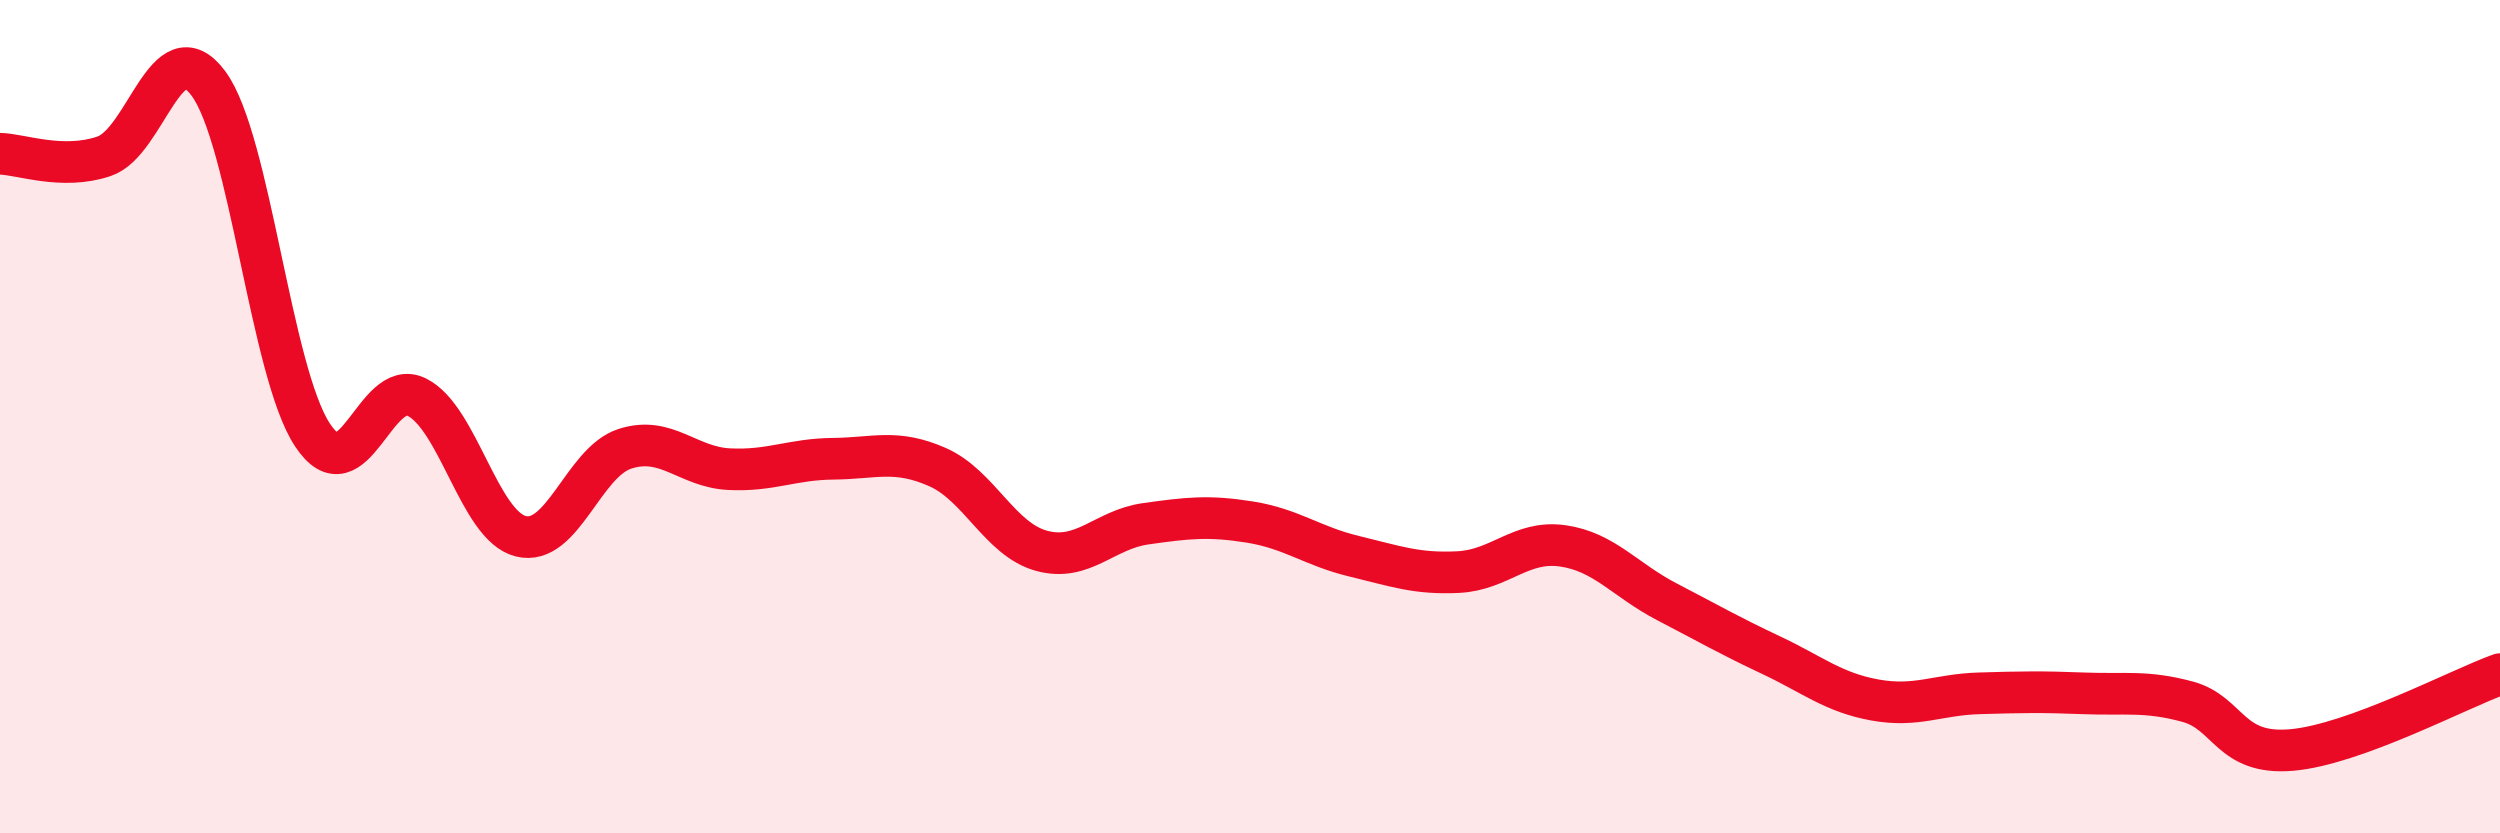
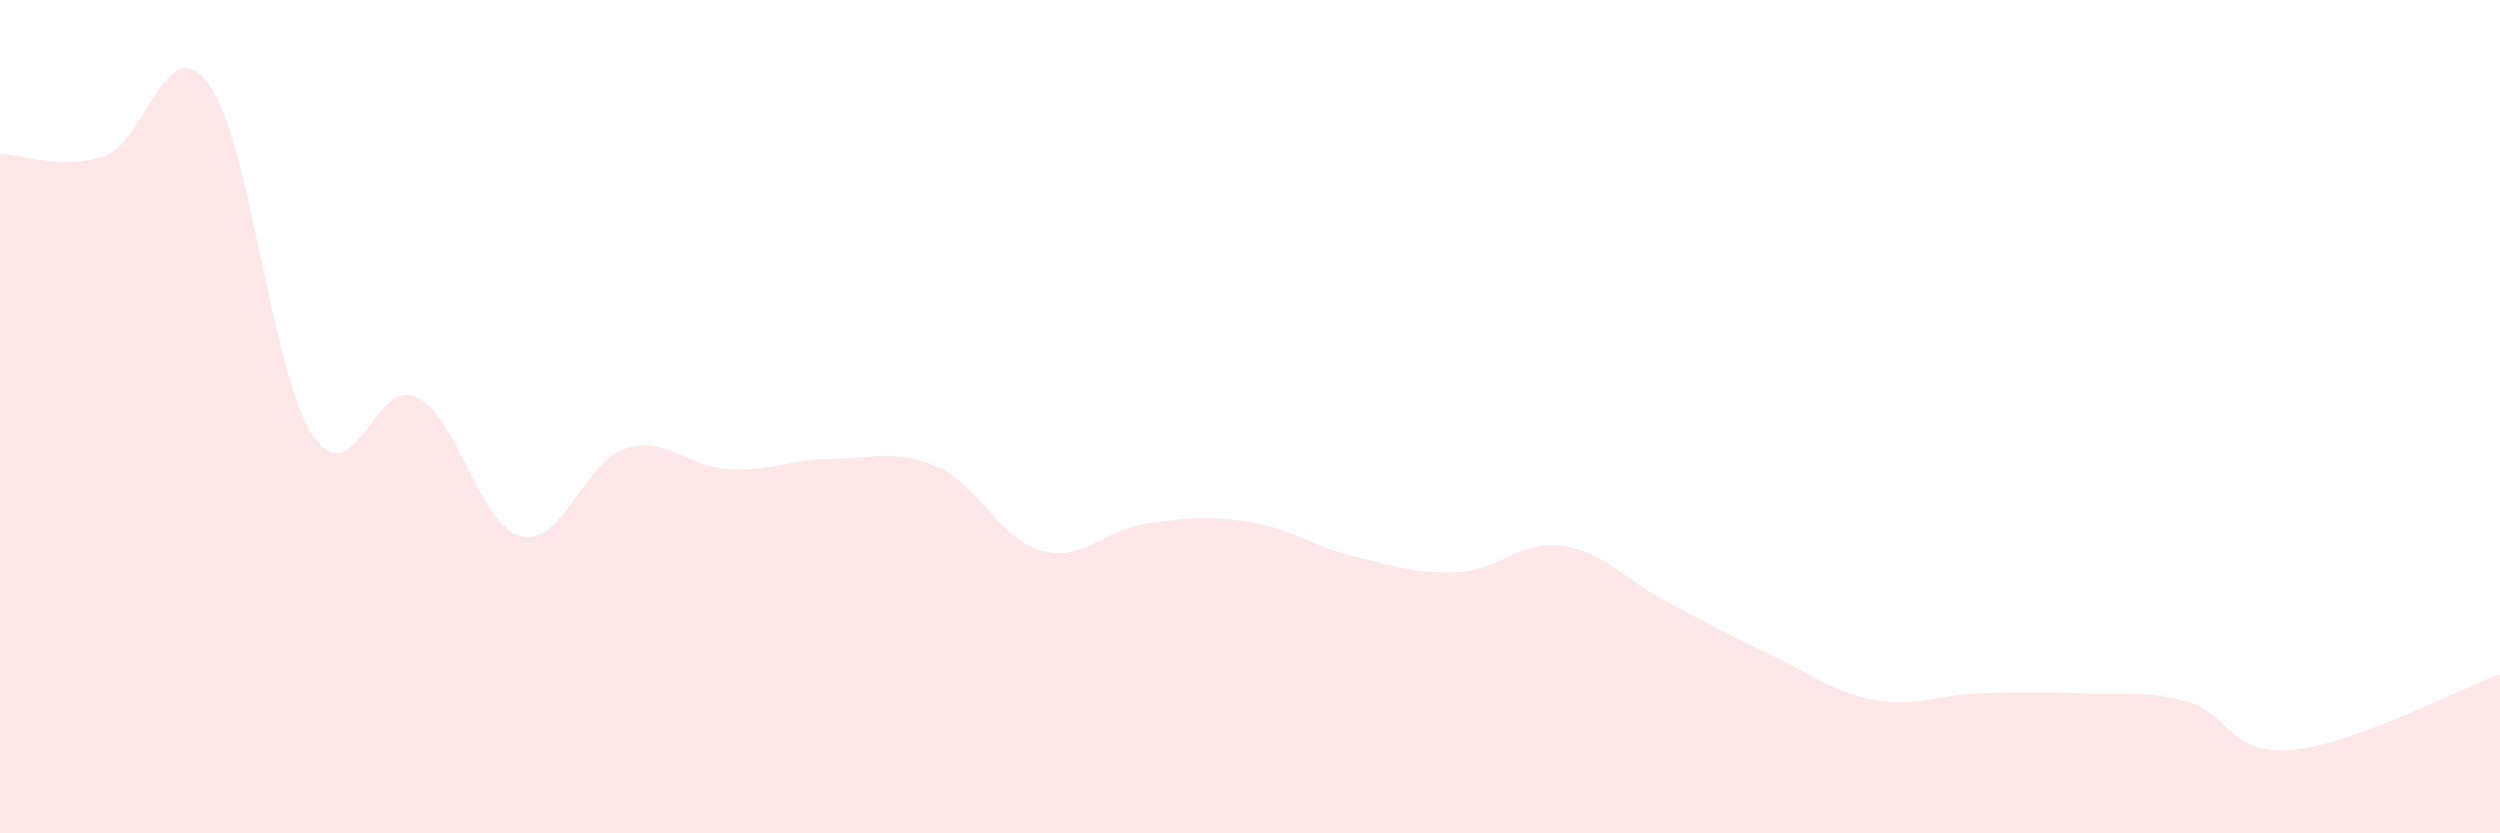
<svg xmlns="http://www.w3.org/2000/svg" width="60" height="20" viewBox="0 0 60 20">
  <path d="M 0,3.69 C 0.5,3.7 1.5,4.09 2.5,3.75 C 3.5,3.41 4,0.66 5,2 C 6,3.34 6.5,8.93 7.5,10.44 C 8.5,11.95 9,9.04 10,9.53 C 11,10.02 11.5,12.62 12.5,12.87 C 13.5,13.12 14,11.09 15,10.77 C 16,10.45 16.5,11.21 17.5,11.26 C 18.5,11.31 19,11.02 20,11.01 C 21,11 21.5,10.77 22.5,11.21 C 23.5,11.65 24,12.95 25,13.22 C 26,13.49 26.5,12.71 27.5,12.57 C 28.5,12.43 29,12.37 30,12.53 C 31,12.69 31.5,13.11 32.5,13.35 C 33.5,13.59 34,13.78 35,13.73 C 36,13.68 36.5,12.96 37.5,13.1 C 38.5,13.24 39,13.92 40,14.44 C 41,14.96 41.5,15.25 42.5,15.72 C 43.5,16.19 44,16.62 45,16.8 C 46,16.98 46.5,16.67 47.5,16.64 C 48.5,16.61 49,16.6 50,16.64 C 51,16.68 51.5,16.57 52.5,16.84 C 53.5,17.11 53.5,18.13 55,18 C 56.5,17.87 59,16.54 60,16.18L60 20L0 20Z" fill="#EB0A25" opacity="0.1" stroke-linecap="round" stroke-linejoin="round" />
-   <path d="M 0,3.69 C 0.5,3.7 1.5,4.09 2.5,3.75 C 3.5,3.41 4,0.66 5,2 C 6,3.34 6.5,8.93 7.5,10.44 C 8.5,11.95 9,9.04 10,9.53 C 11,10.02 11.5,12.62 12.5,12.87 C 13.5,13.12 14,11.09 15,10.77 C 16,10.45 16.5,11.21 17.5,11.26 C 18.5,11.31 19,11.02 20,11.01 C 21,11 21.5,10.77 22.5,11.21 C 23.5,11.65 24,12.95 25,13.22 C 26,13.49 26.5,12.71 27.5,12.57 C 28.5,12.43 29,12.37 30,12.53 C 31,12.69 31.5,13.11 32.5,13.35 C 33.5,13.59 34,13.78 35,13.73 C 36,13.68 36.5,12.96 37.5,13.1 C 38.5,13.24 39,13.92 40,14.44 C 41,14.96 41.5,15.25 42.5,15.72 C 43.5,16.19 44,16.62 45,16.8 C 46,16.98 46.5,16.67 47.5,16.64 C 48.5,16.61 49,16.6 50,16.64 C 51,16.68 51.5,16.57 52.5,16.84 C 53.5,17.11 53.5,18.13 55,18 C 56.5,17.87 59,16.54 60,16.18" stroke="#EB0A25" stroke-width="1" fill="none" stroke-linecap="round" stroke-linejoin="round" />
</svg>